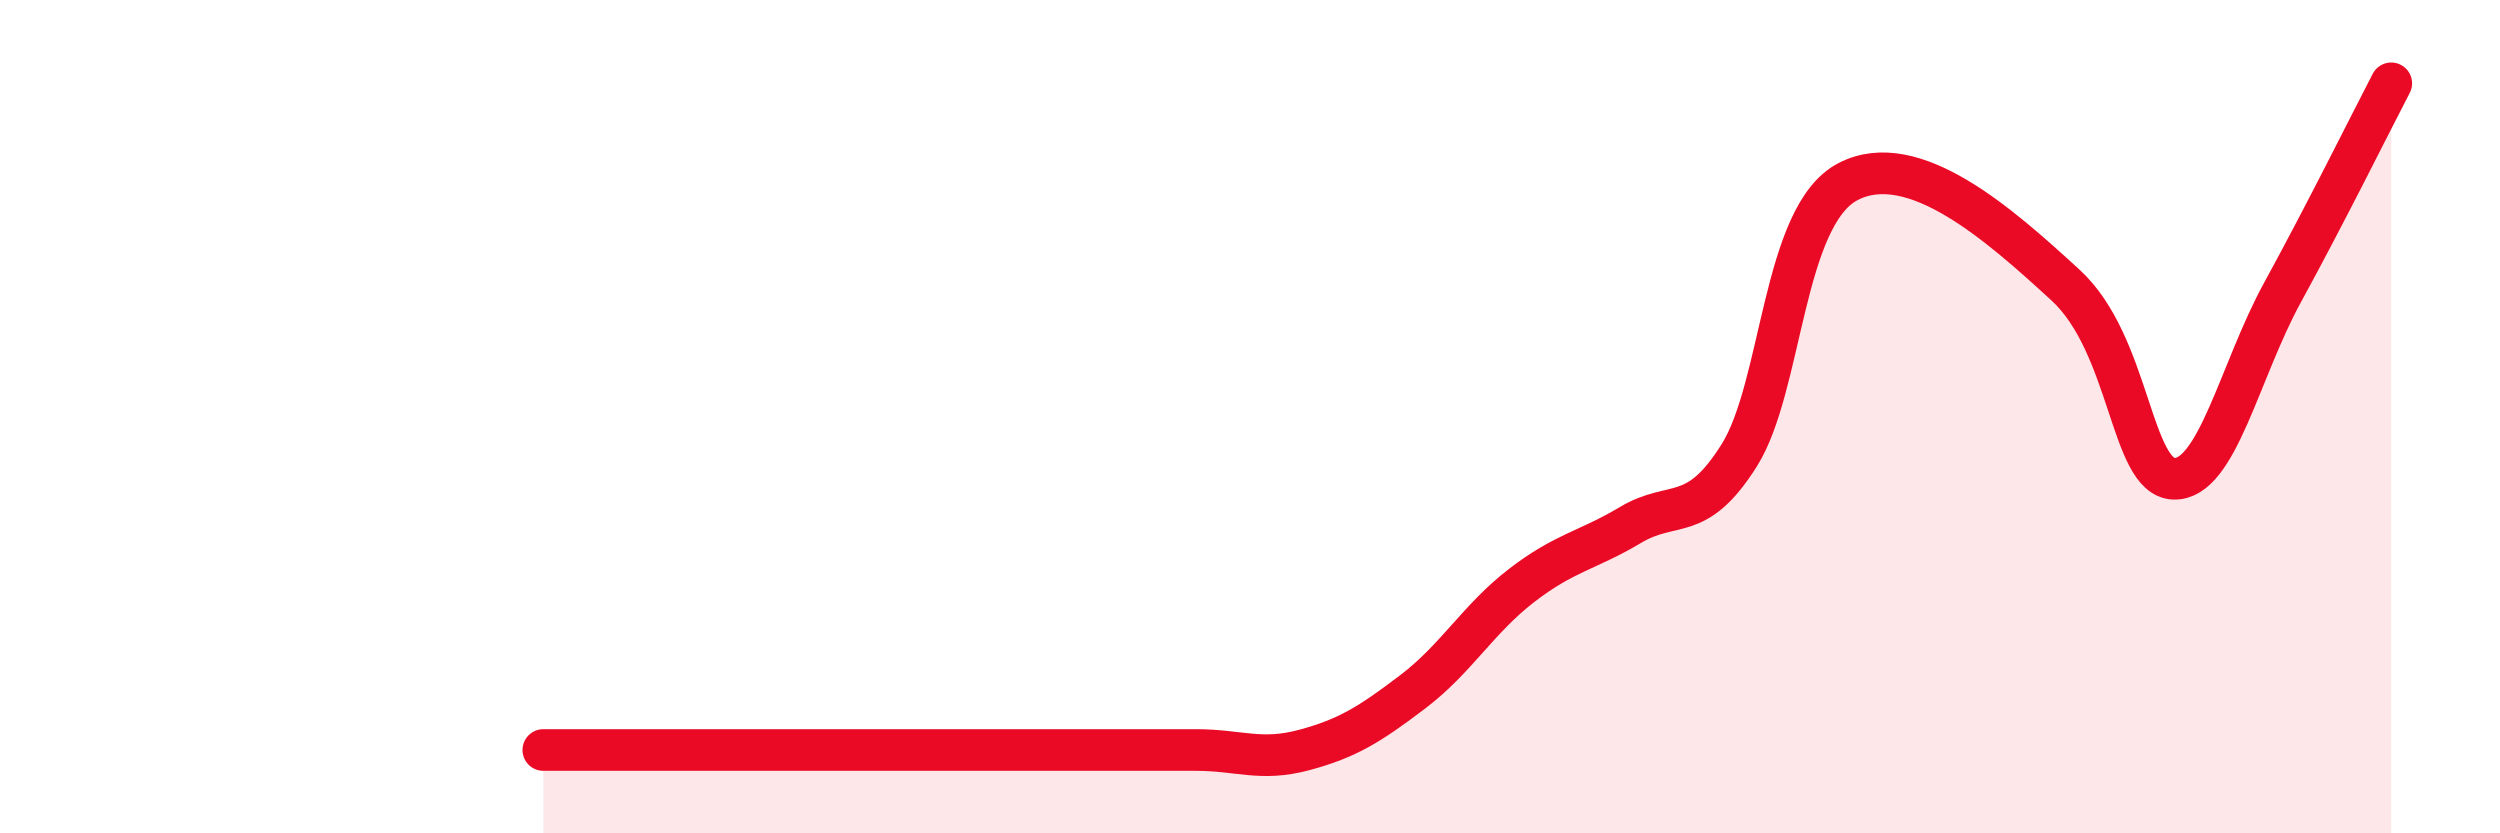
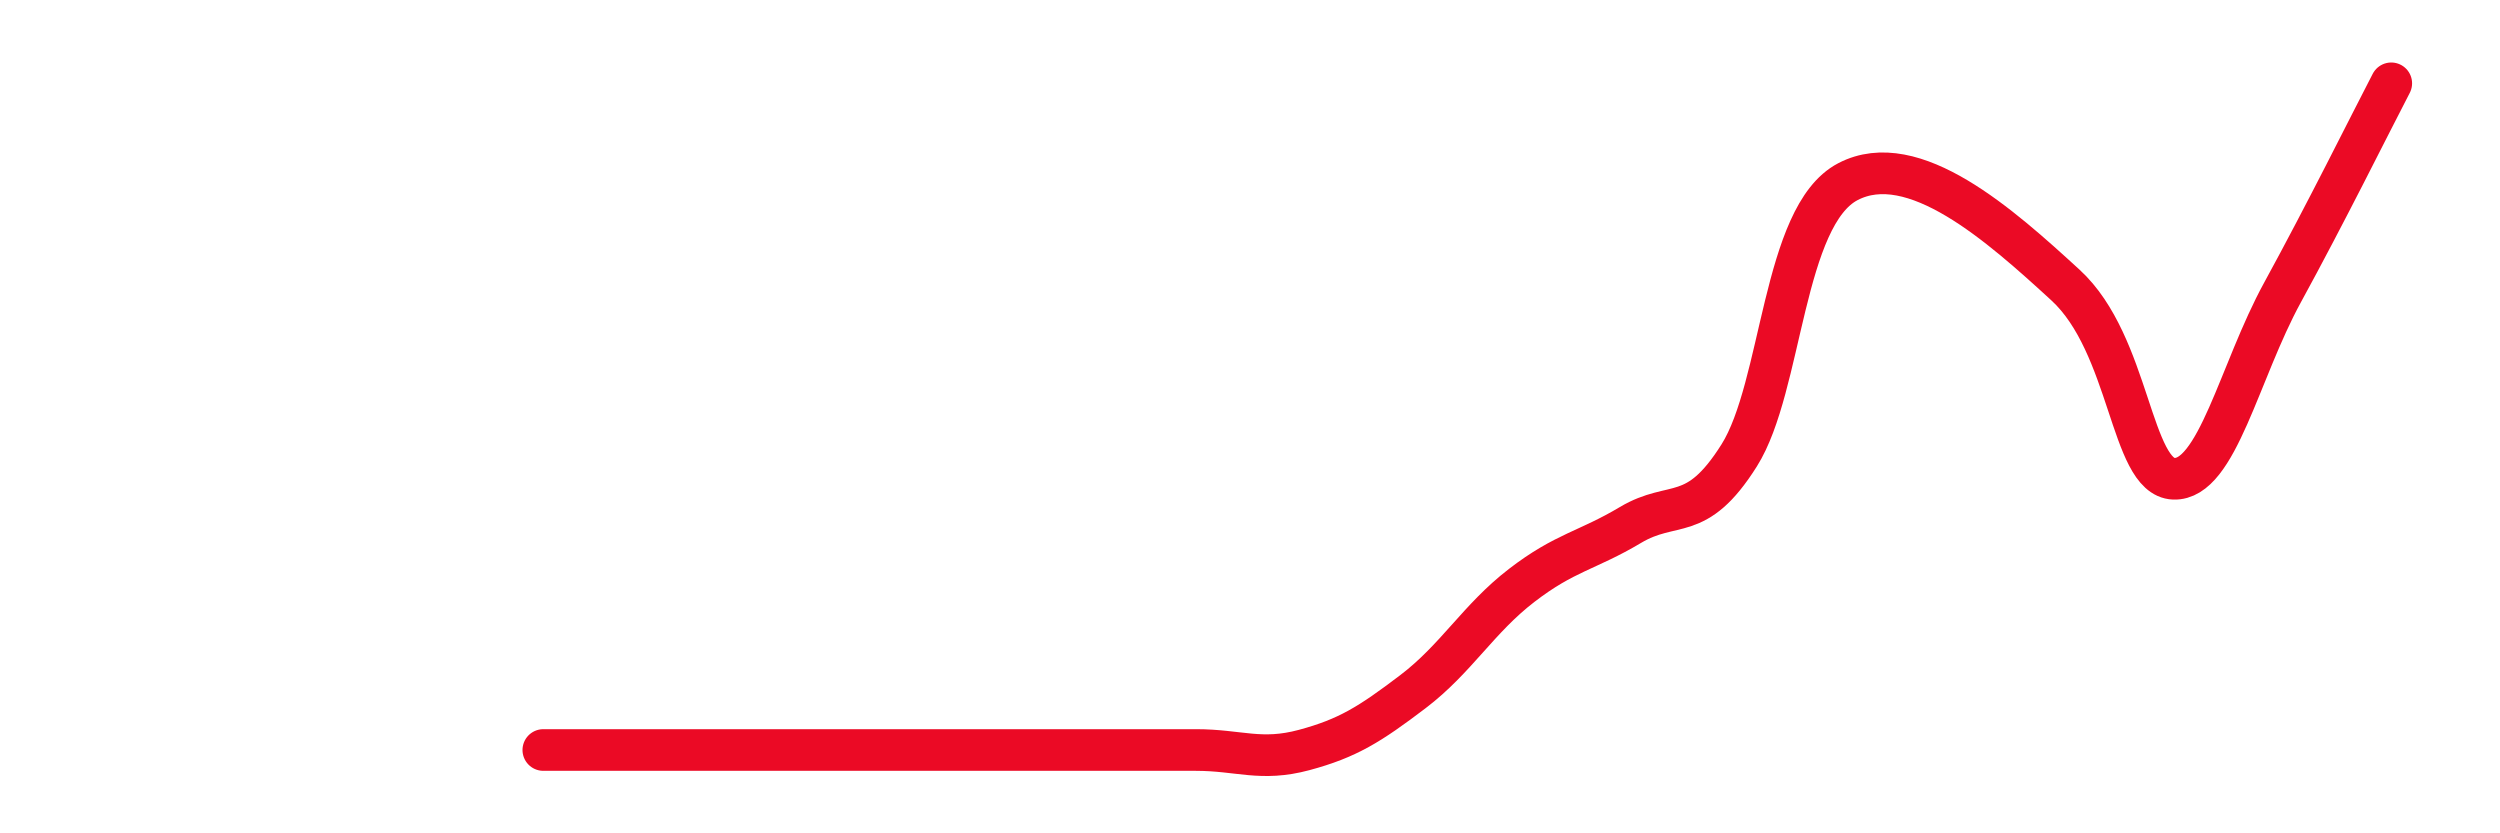
<svg xmlns="http://www.w3.org/2000/svg" width="60" height="20" viewBox="0 0 60 20">
-   <path d="M 13.04,18 C 13.56,18 14.61,18 15.65,18 C 16.69,18 17.22,18 18.26,18 C 19.3,18 19.83,18 20.87,18 C 21.91,18 22.44,18 23.48,18 C 24.52,18 25.05,18 26.09,18 C 27.13,18 27.66,18 28.7,18 C 29.74,18 30.26,18.28 31.3,18 C 32.34,17.72 32.87,17.39 33.91,16.6 C 34.95,15.81 35.48,14.85 36.52,14.05 C 37.56,13.25 38.09,13.22 39.13,12.6 C 40.17,11.98 40.7,12.58 41.74,10.93 C 42.78,9.28 42.78,5.18 44.35,4.36 C 45.92,3.54 48.01,5.41 49.57,6.84 C 51.13,8.27 51.13,11.45 52.17,11.49 C 53.21,11.53 53.74,8.92 54.78,7.02 C 55.82,5.12 56.87,3 57.39,2L57.39 20L13.04 20Z" fill="#EB0A25" opacity="0.1" stroke-linecap="round" stroke-linejoin="round" />
  <path d="M 13.04,18 C 13.56,18 14.61,18 15.65,18 C 16.69,18 17.22,18 18.26,18 C 19.3,18 19.83,18 20.87,18 C 21.91,18 22.44,18 23.48,18 C 24.52,18 25.05,18 26.09,18 C 27.13,18 27.66,18 28.7,18 C 29.74,18 30.26,18.28 31.3,18 C 32.34,17.72 32.87,17.39 33.91,16.6 C 34.95,15.81 35.48,14.85 36.52,14.05 C 37.56,13.25 38.09,13.22 39.13,12.6 C 40.17,11.98 40.7,12.58 41.74,10.93 C 42.78,9.28 42.78,5.18 44.35,4.36 C 45.92,3.54 48.01,5.41 49.57,6.84 C 51.13,8.27 51.13,11.45 52.17,11.49 C 53.21,11.53 53.74,8.92 54.78,7.02 C 55.82,5.12 56.87,3 57.39,2" stroke="#EB0A25" stroke-width="1" fill="none" stroke-linecap="round" stroke-linejoin="round" />
</svg>